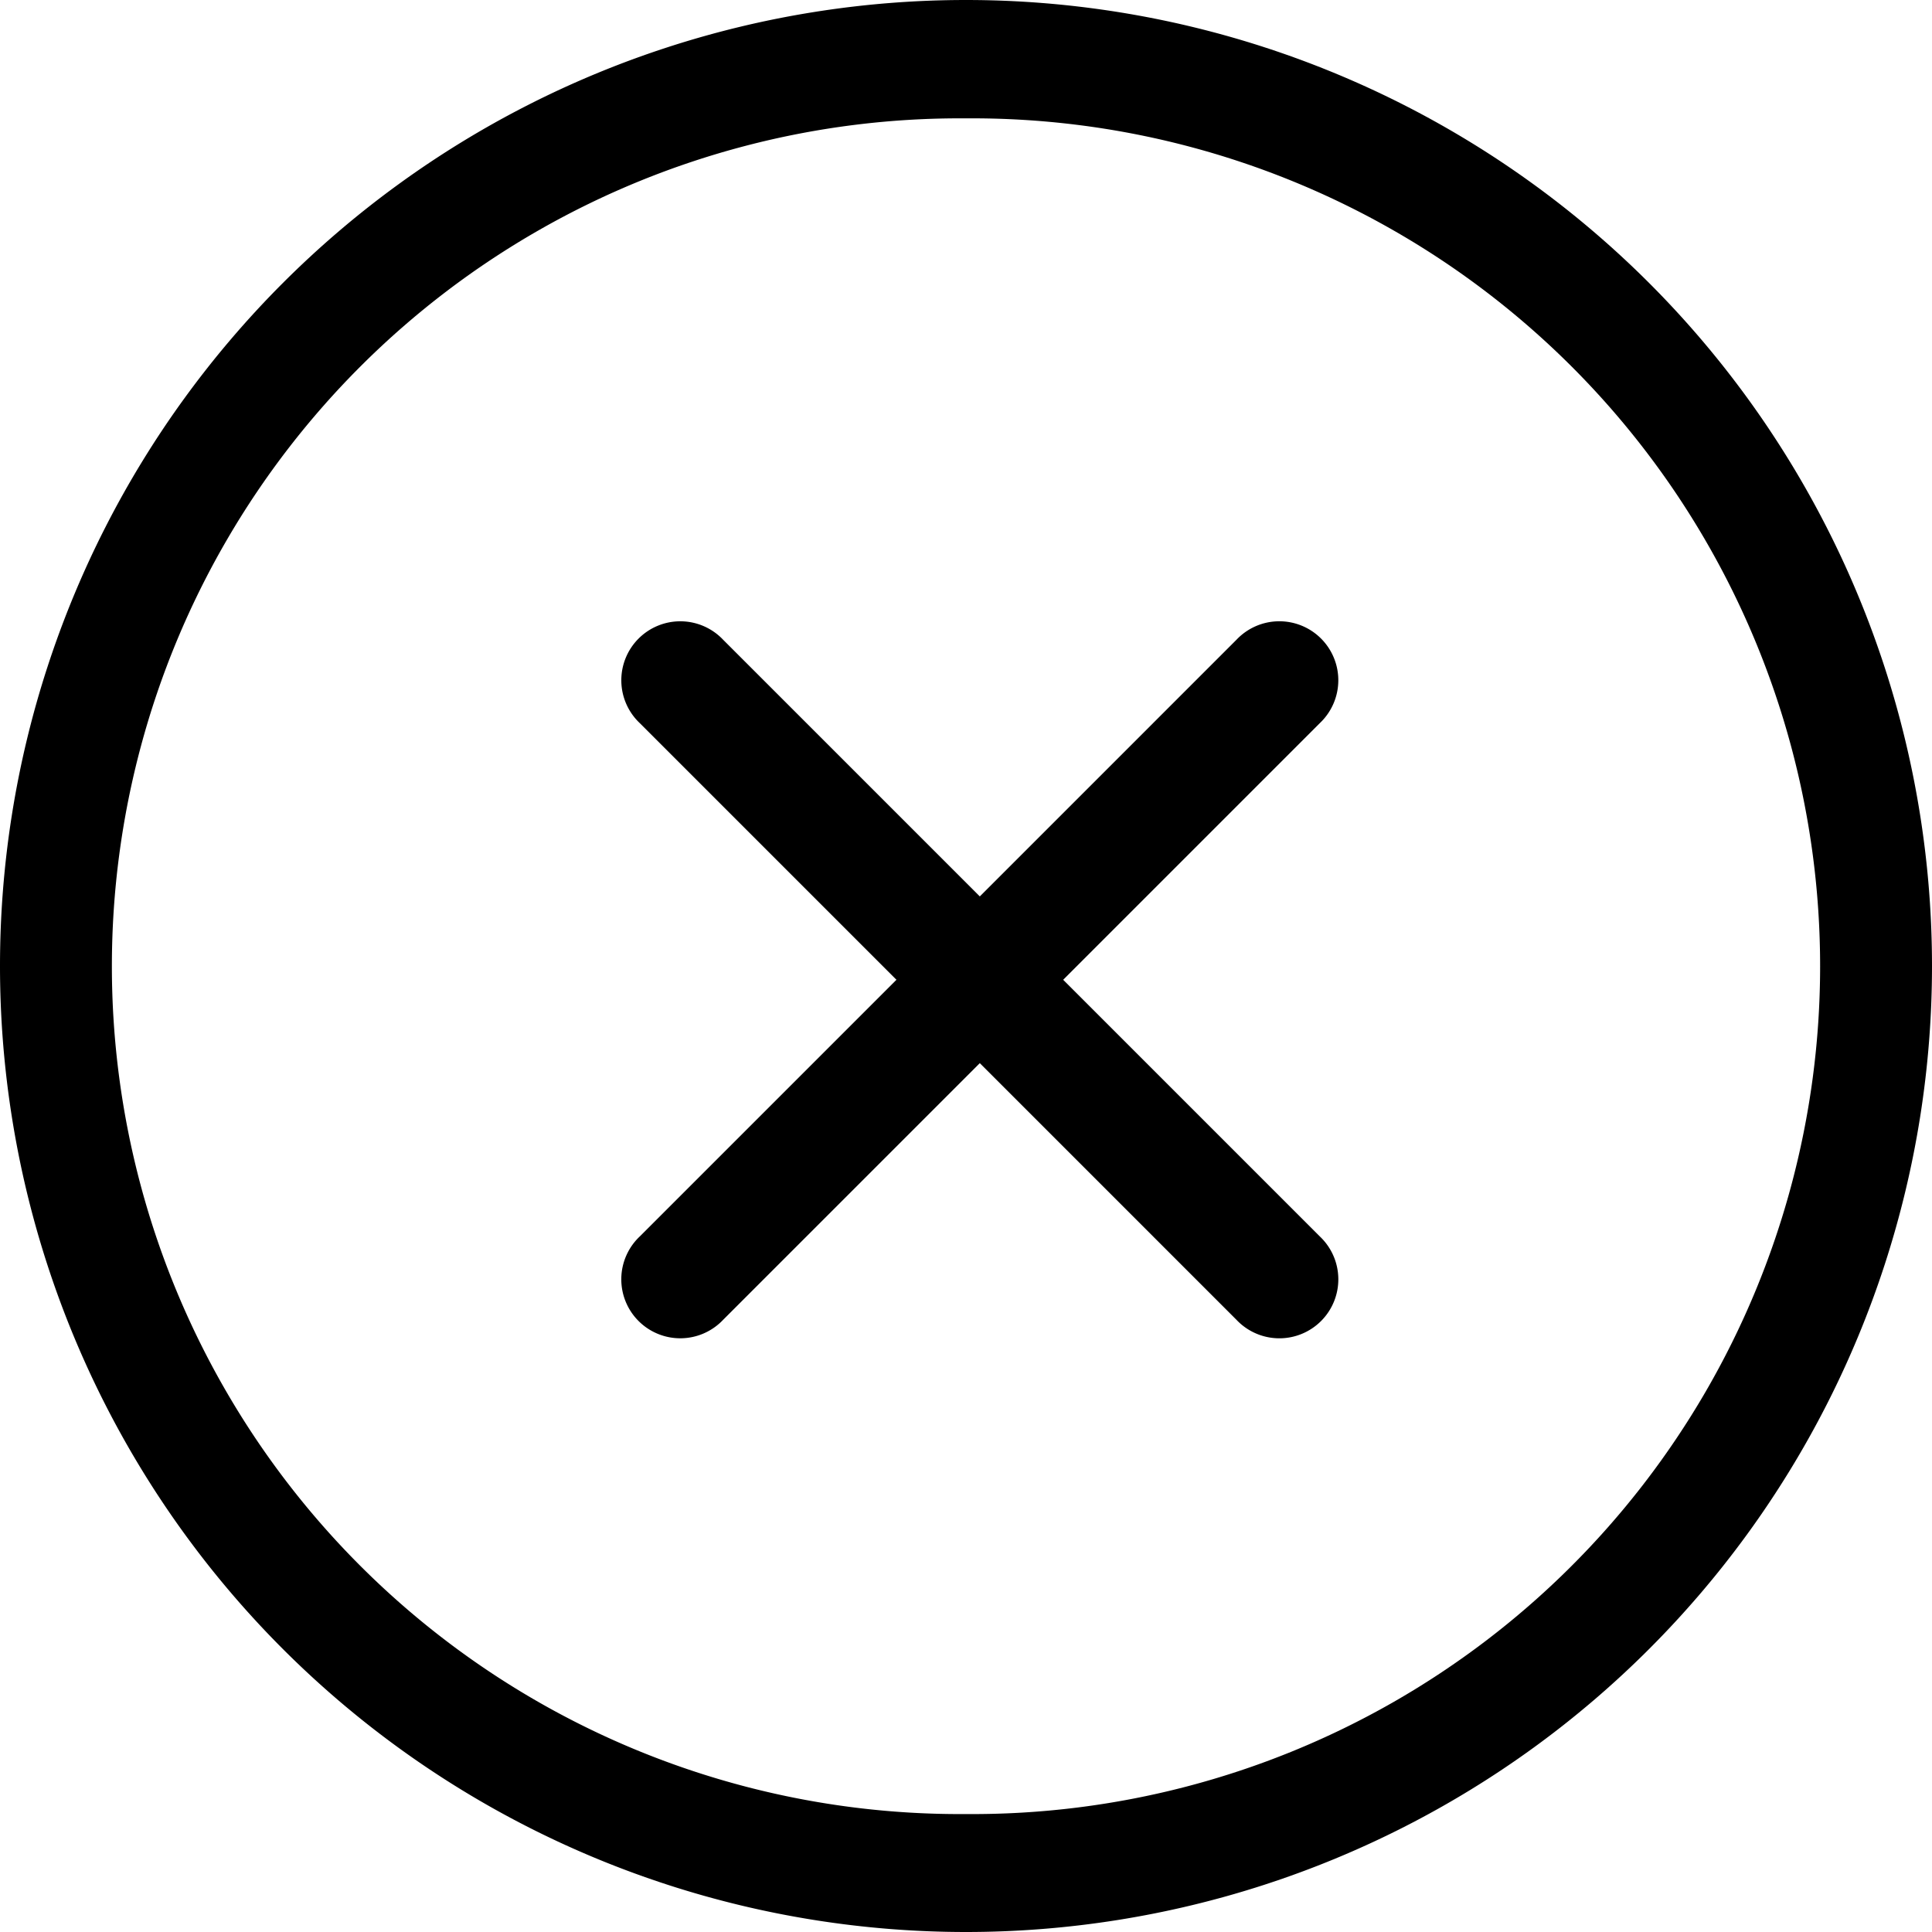
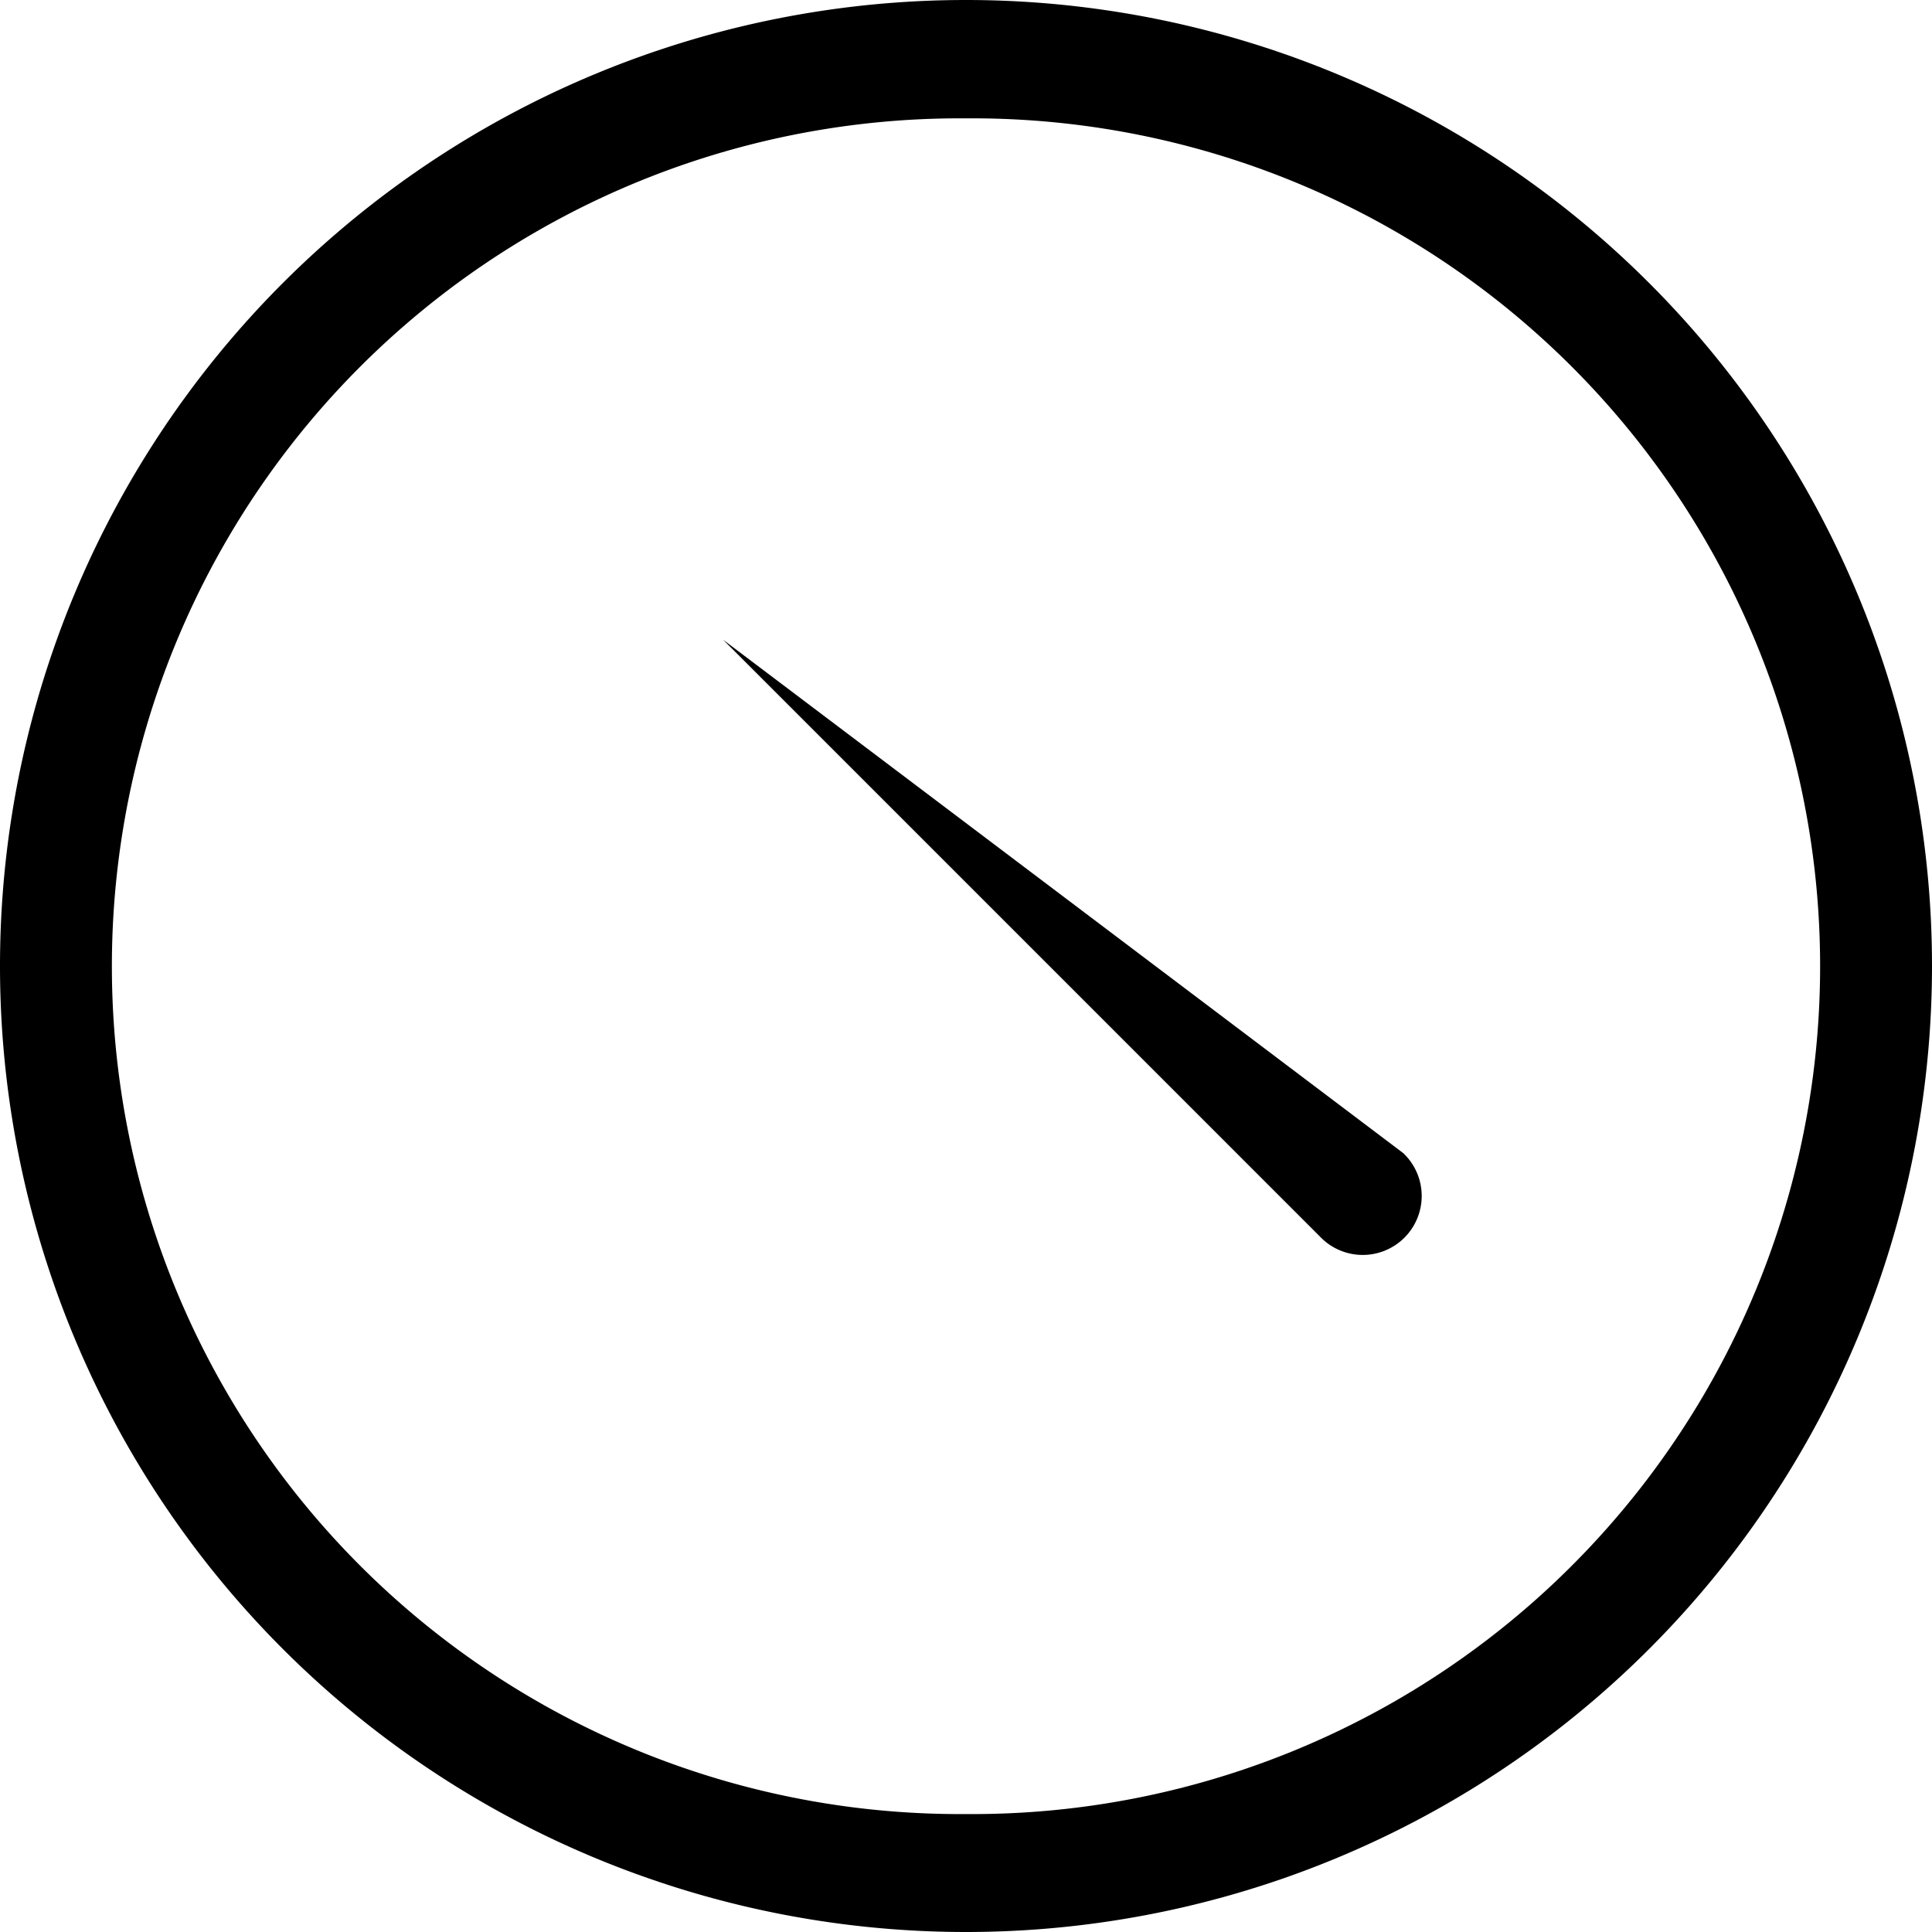
<svg xmlns="http://www.w3.org/2000/svg" width="42" height="42" viewBox="0 0 42 42">
  <g id="close_menu" data-name="close menu" transform="translate(189 -31)">
    <path id="icons8-menu" d="M113.316,92.313a21,21,0,0,0,0,42h0a21,21,0,0,0,0-42Zm0,2.573a18.432,18.432,0,1,1,0,36.863h0a18.432,18.432,0,1,1,0-36.863Z" transform="translate(-281.316 -61.313)" />
    <g id="Group_21" data-name="Group 21" transform="translate(-9 1)">
-       <path id="icons8-menu-2" data-name="icons8-menu" d="M104.079,106.115a1.282,1.282,0,1,0,0,2.563h18.346a1.282,1.282,0,1,0,0-2.563Z" transform="translate(-314.722 55.44) rotate(-45)" />
-       <path id="icons8-menu-3" data-name="icons8-menu" d="M104.079,106.115a1.282,1.282,0,1,0,0,2.563h18.346a1.282,1.282,0,1,0,0-2.563Z" transform="translate(-162.84 -104.722) rotate(45)" />
+       <path id="icons8-menu-3" data-name="icons8-menu" d="M104.079,106.115h18.346a1.282,1.282,0,1,0,0-2.563Z" transform="translate(-162.84 -104.722) rotate(45)" />
    </g>
  </g>
</svg>